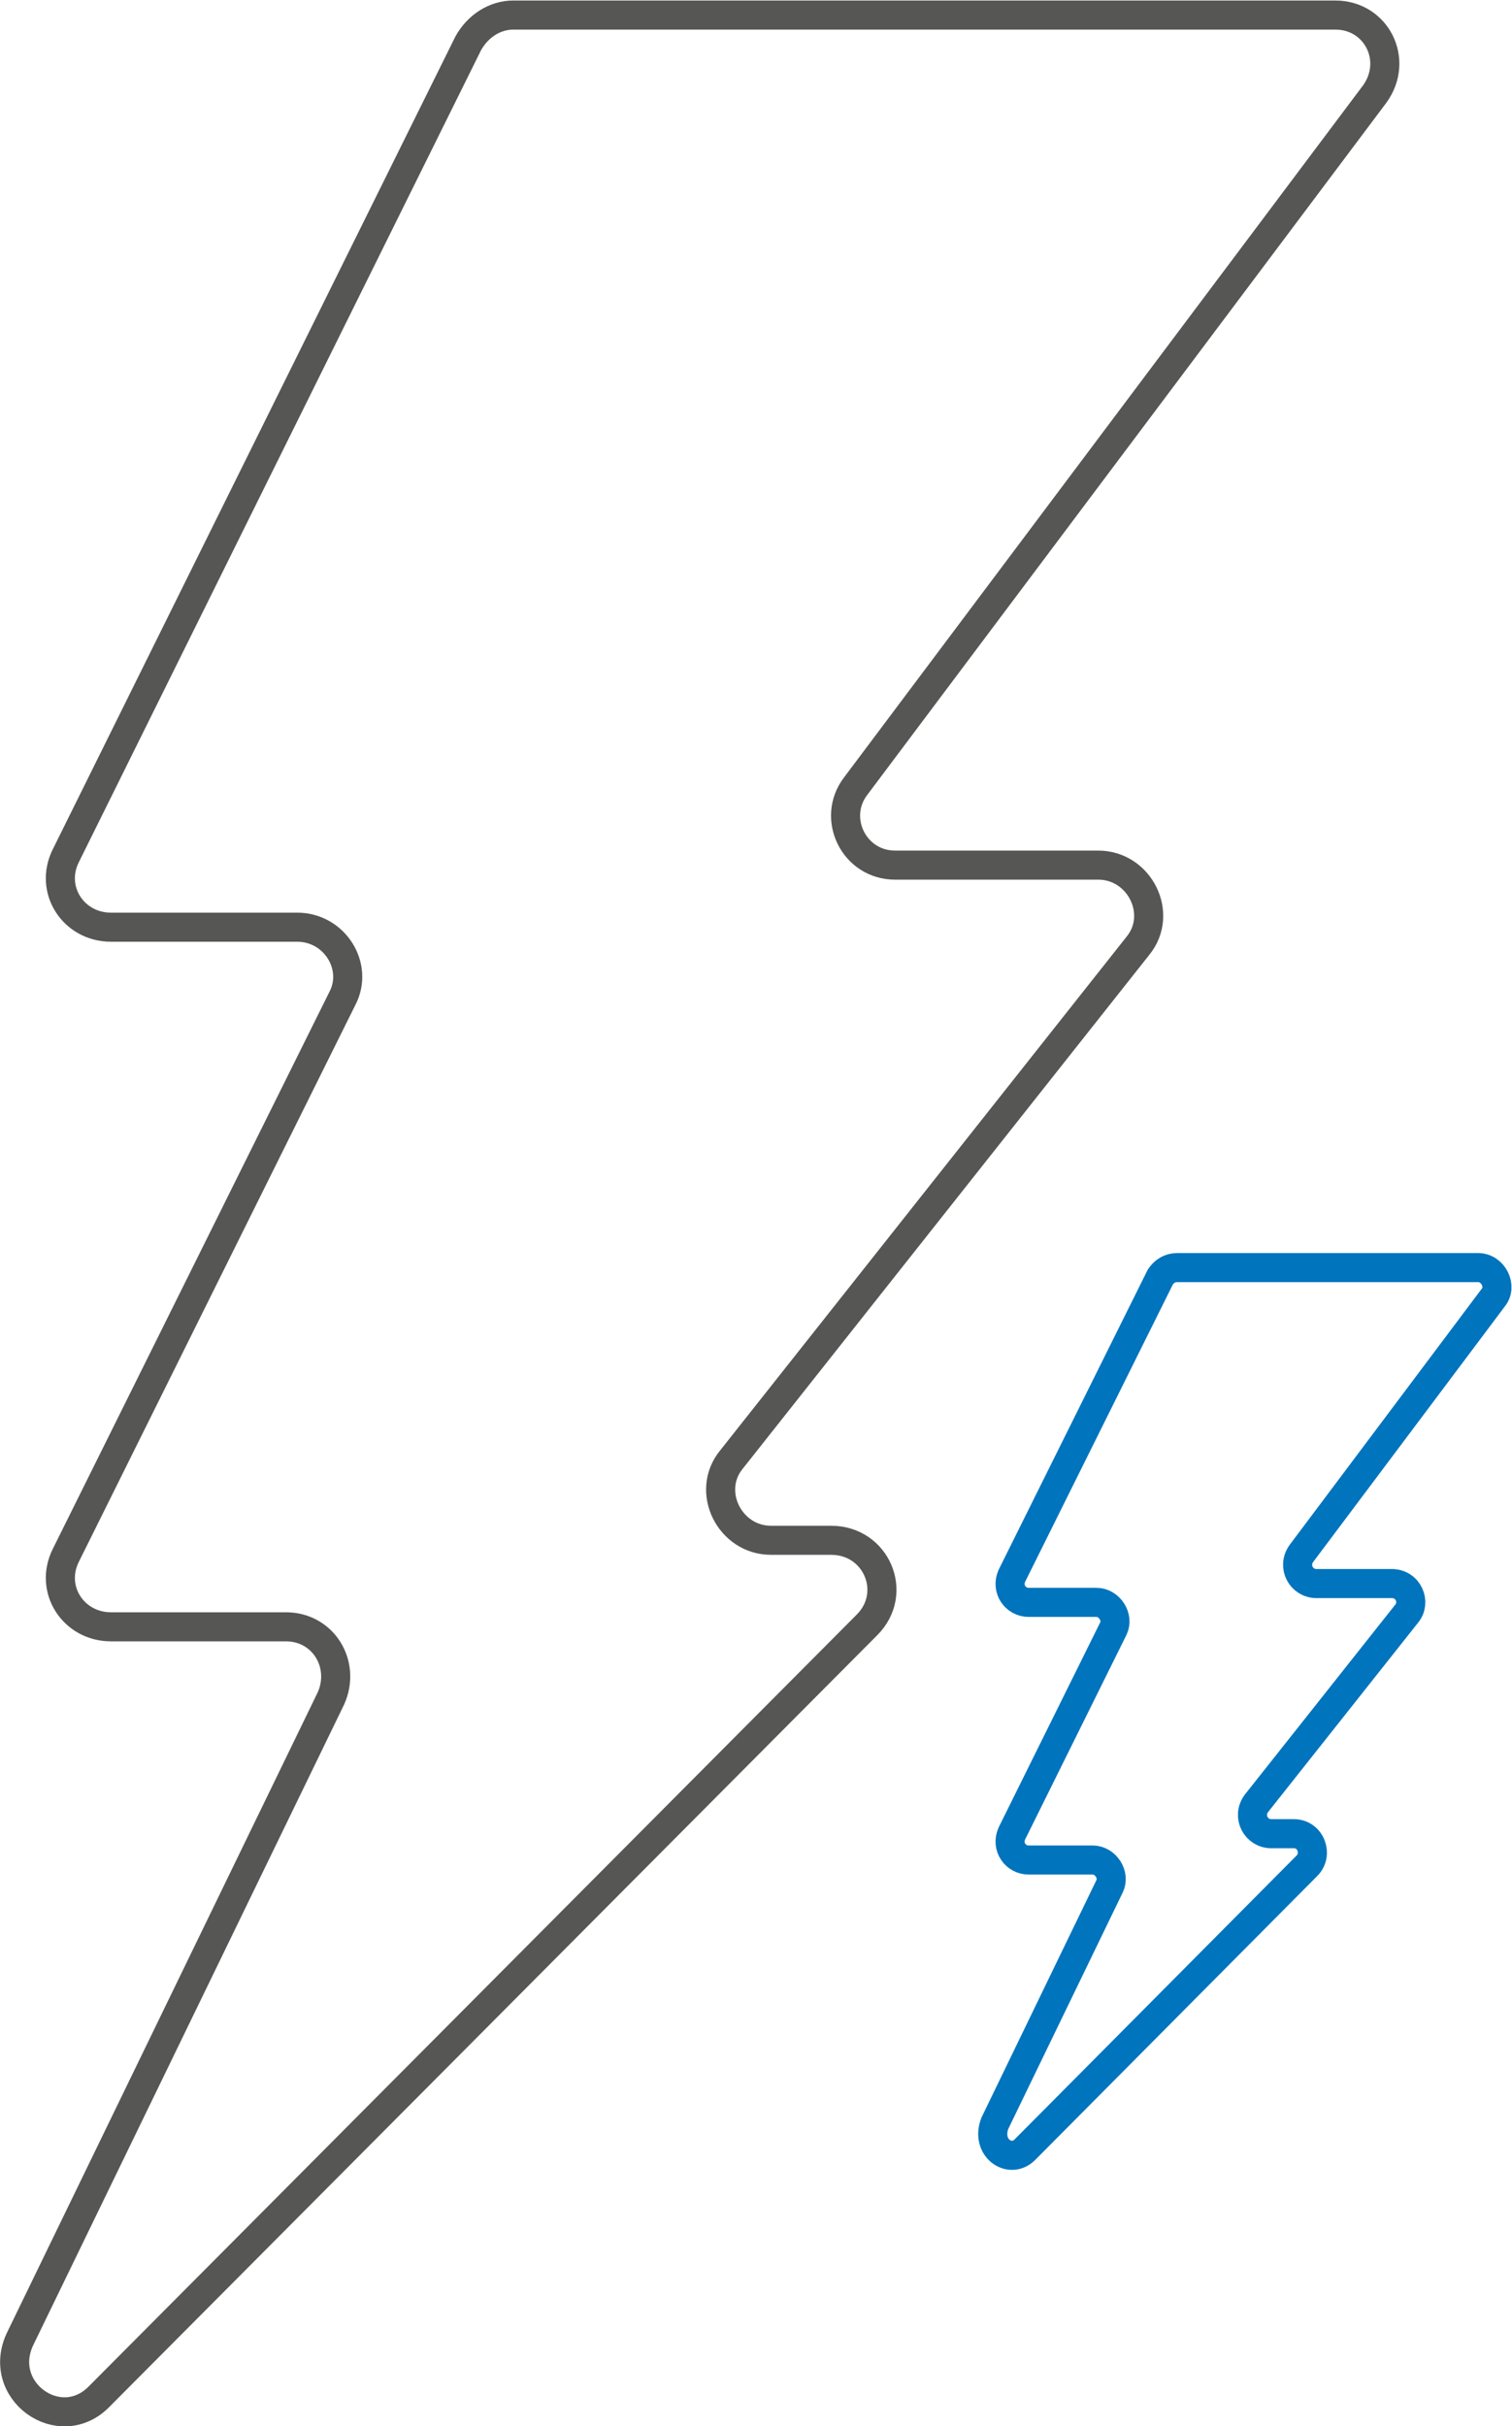
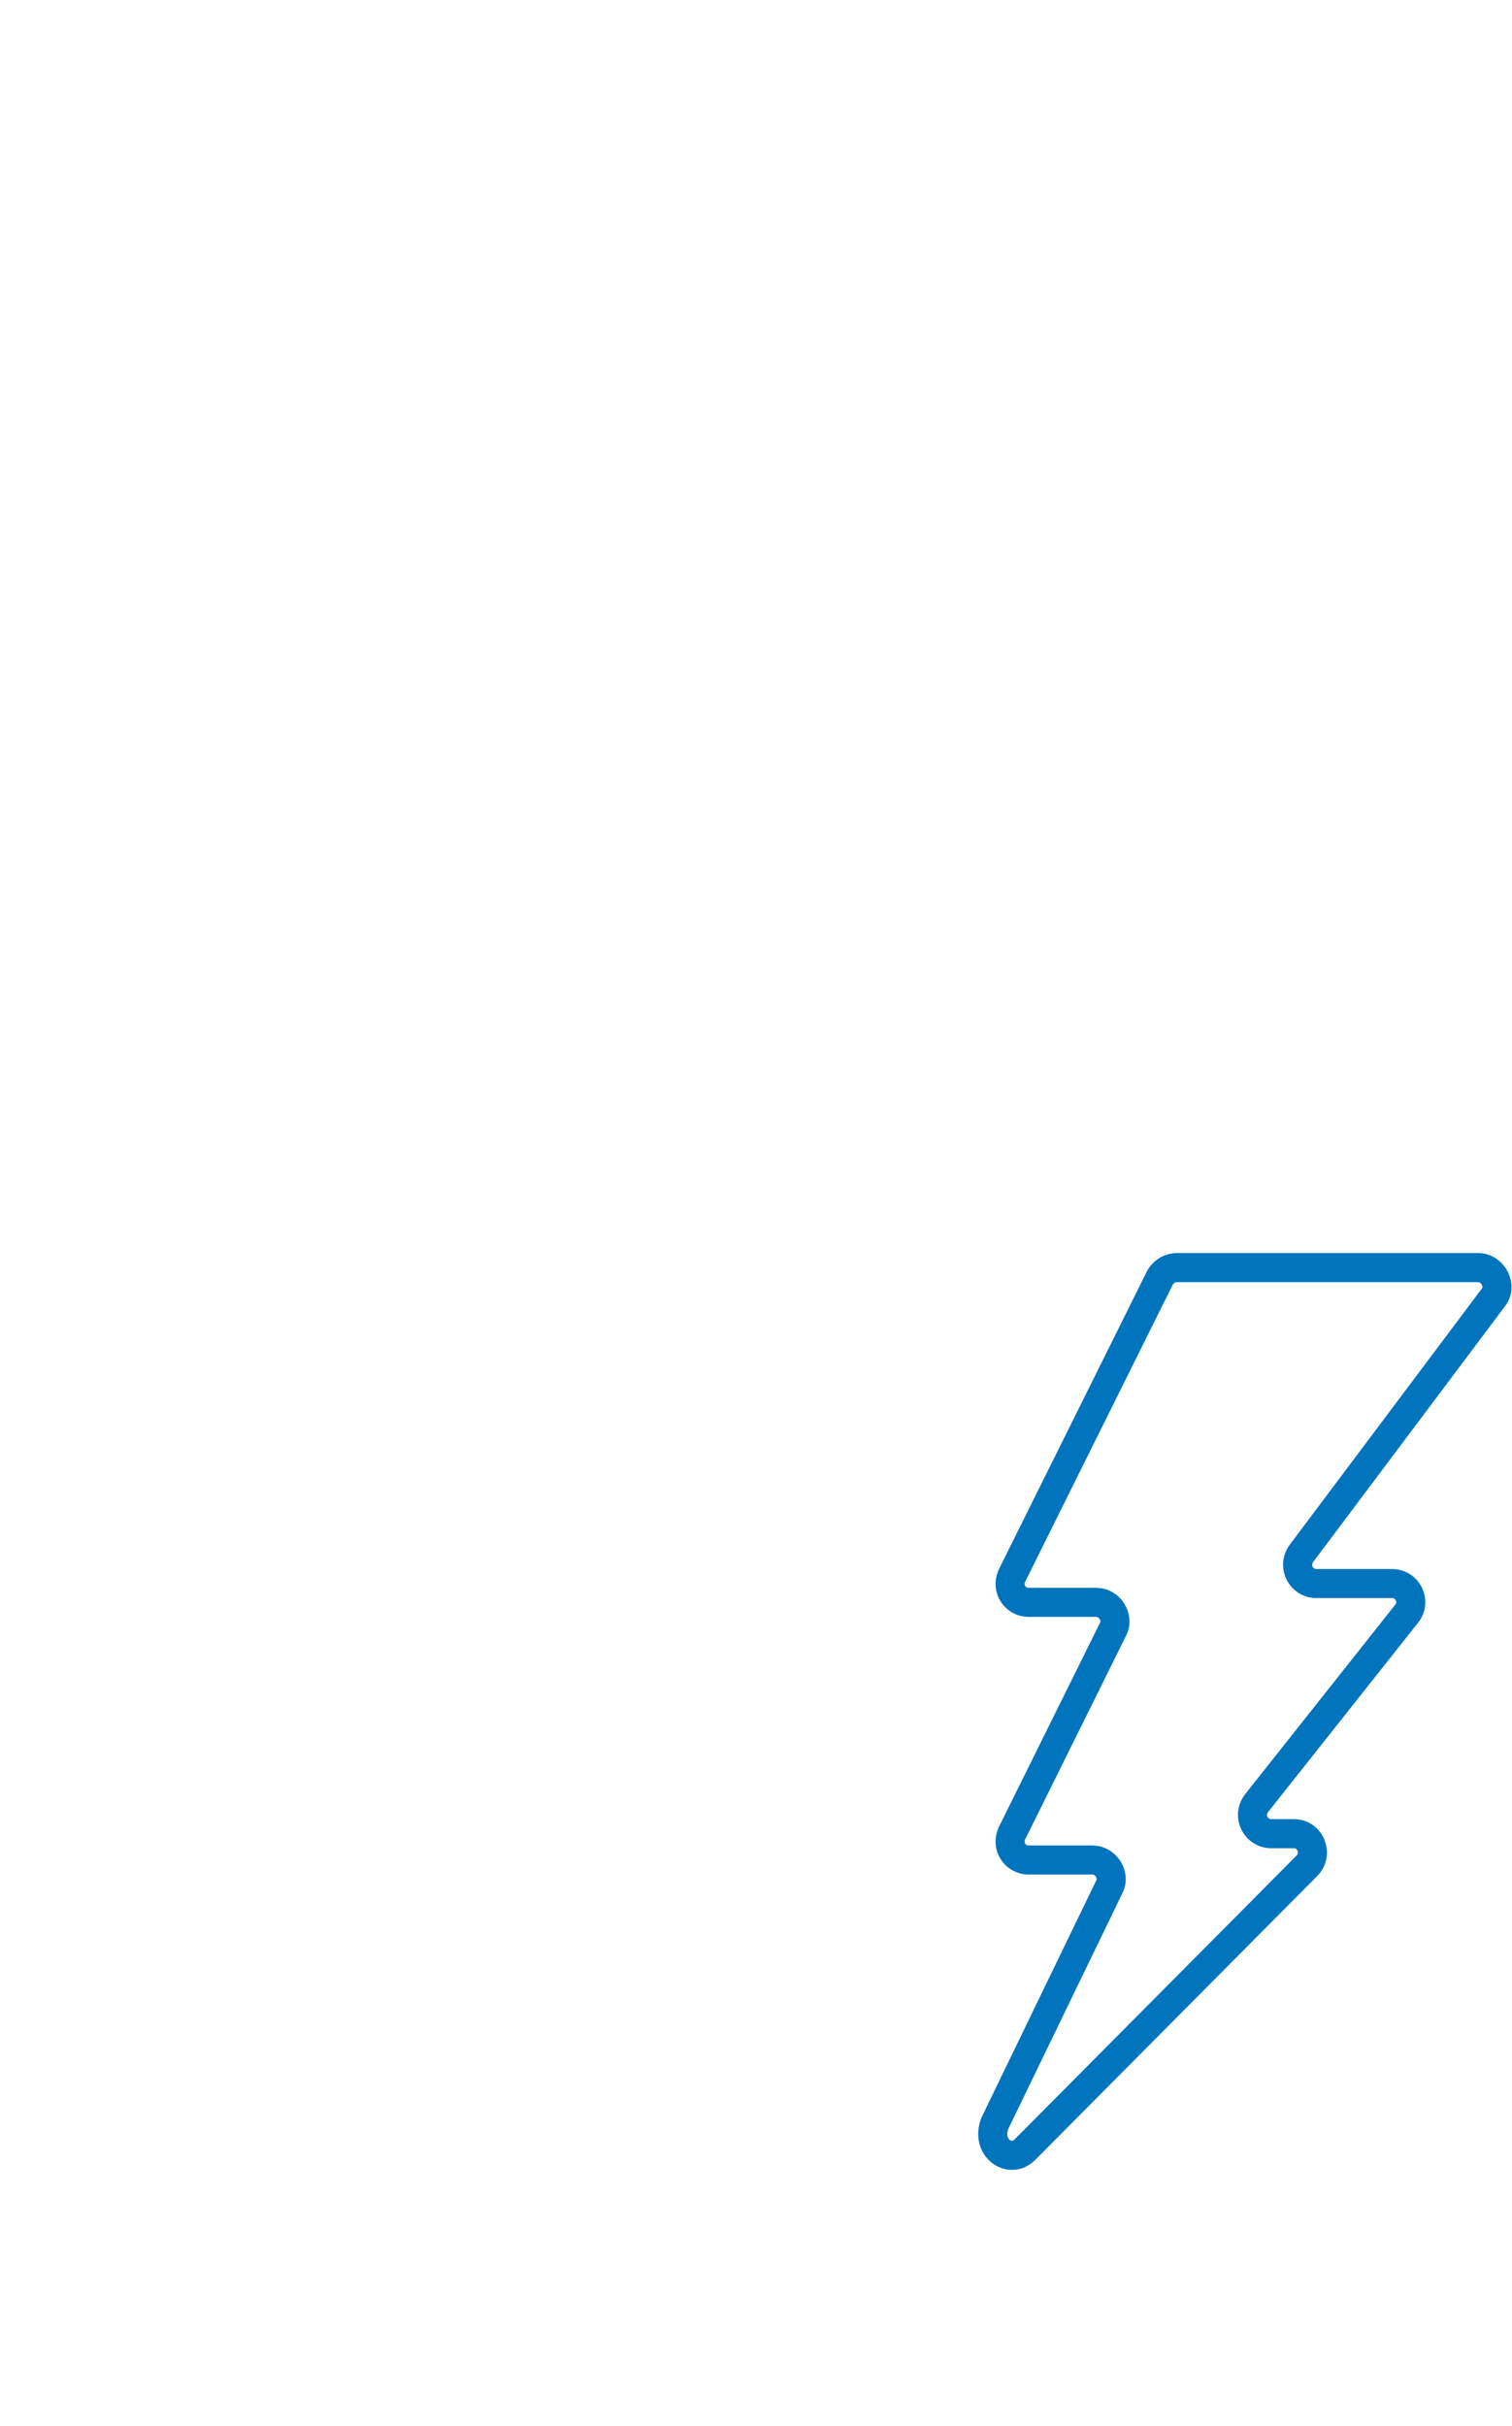
<svg xmlns="http://www.w3.org/2000/svg" version="1.1" id="Ebene_1" x="0px" y="0px" width="80.4px" height="129px" viewBox="0 0 80.4 129" enable-background="new 0 0 80.4 129" xml:space="preserve">
-   <path id="XMLID_5_" fill="none" stroke="#565655" stroke-width="1.546" stroke-miterlimit="10" d="M5.3,127.4l40.8-41  c1.7-1.7,0.5-4.5-1.9-4.5H41c-2.2,0-3.5-2.6-2.1-4.3l21.6-27.3c1.4-1.7,0.1-4.3-2.1-4.3H47.6c-2.2,0-3.4-2.5-2.1-4.2L73.1,5  c1.3-1.8,0.1-4.2-2.1-4.2H27.3c-1,0-1.9,0.6-2.4,1.5L3.5,45.5c-0.9,1.8,0.4,3.8,2.4,3.8h9.9c2,0,3.3,2.1,2.4,3.8L3.5,82.7  c-0.9,1.8,0.4,3.8,2.4,3.8h9.3c2,0,3.2,2,2.4,3.8l-16.5,34C-0.3,127.1,3.2,129.6,5.3,127.4z" />
  <path id="XMLID_4_" fill="none" stroke="#0074BD" stroke-width="1.546" stroke-miterlimit="10" d="M54.5,114.3l15-15.1  c0.6-0.6,0.2-1.7-0.7-1.7h-1.2c-0.8,0-1.3-0.9-0.8-1.6l8-10.1c0.5-0.6,0.1-1.6-0.8-1.6h-4c-0.8,0-1.3-0.9-0.8-1.6l10.2-13.6  c0.5-0.6,0-1.6-0.8-1.6H62.6c-0.4,0-0.7,0.2-0.9,0.5l-7.9,15.9c-0.3,0.7,0.2,1.4,0.9,1.4h3.6c0.7,0,1.2,0.8,0.9,1.4l-5.4,10.9  c-0.3,0.7,0.2,1.4,0.9,1.4h3.4c0.7,0,1.2,0.8,0.9,1.4l-6.1,12.6C52.4,114.2,53.7,115.1,54.5,114.3z" />
</svg>